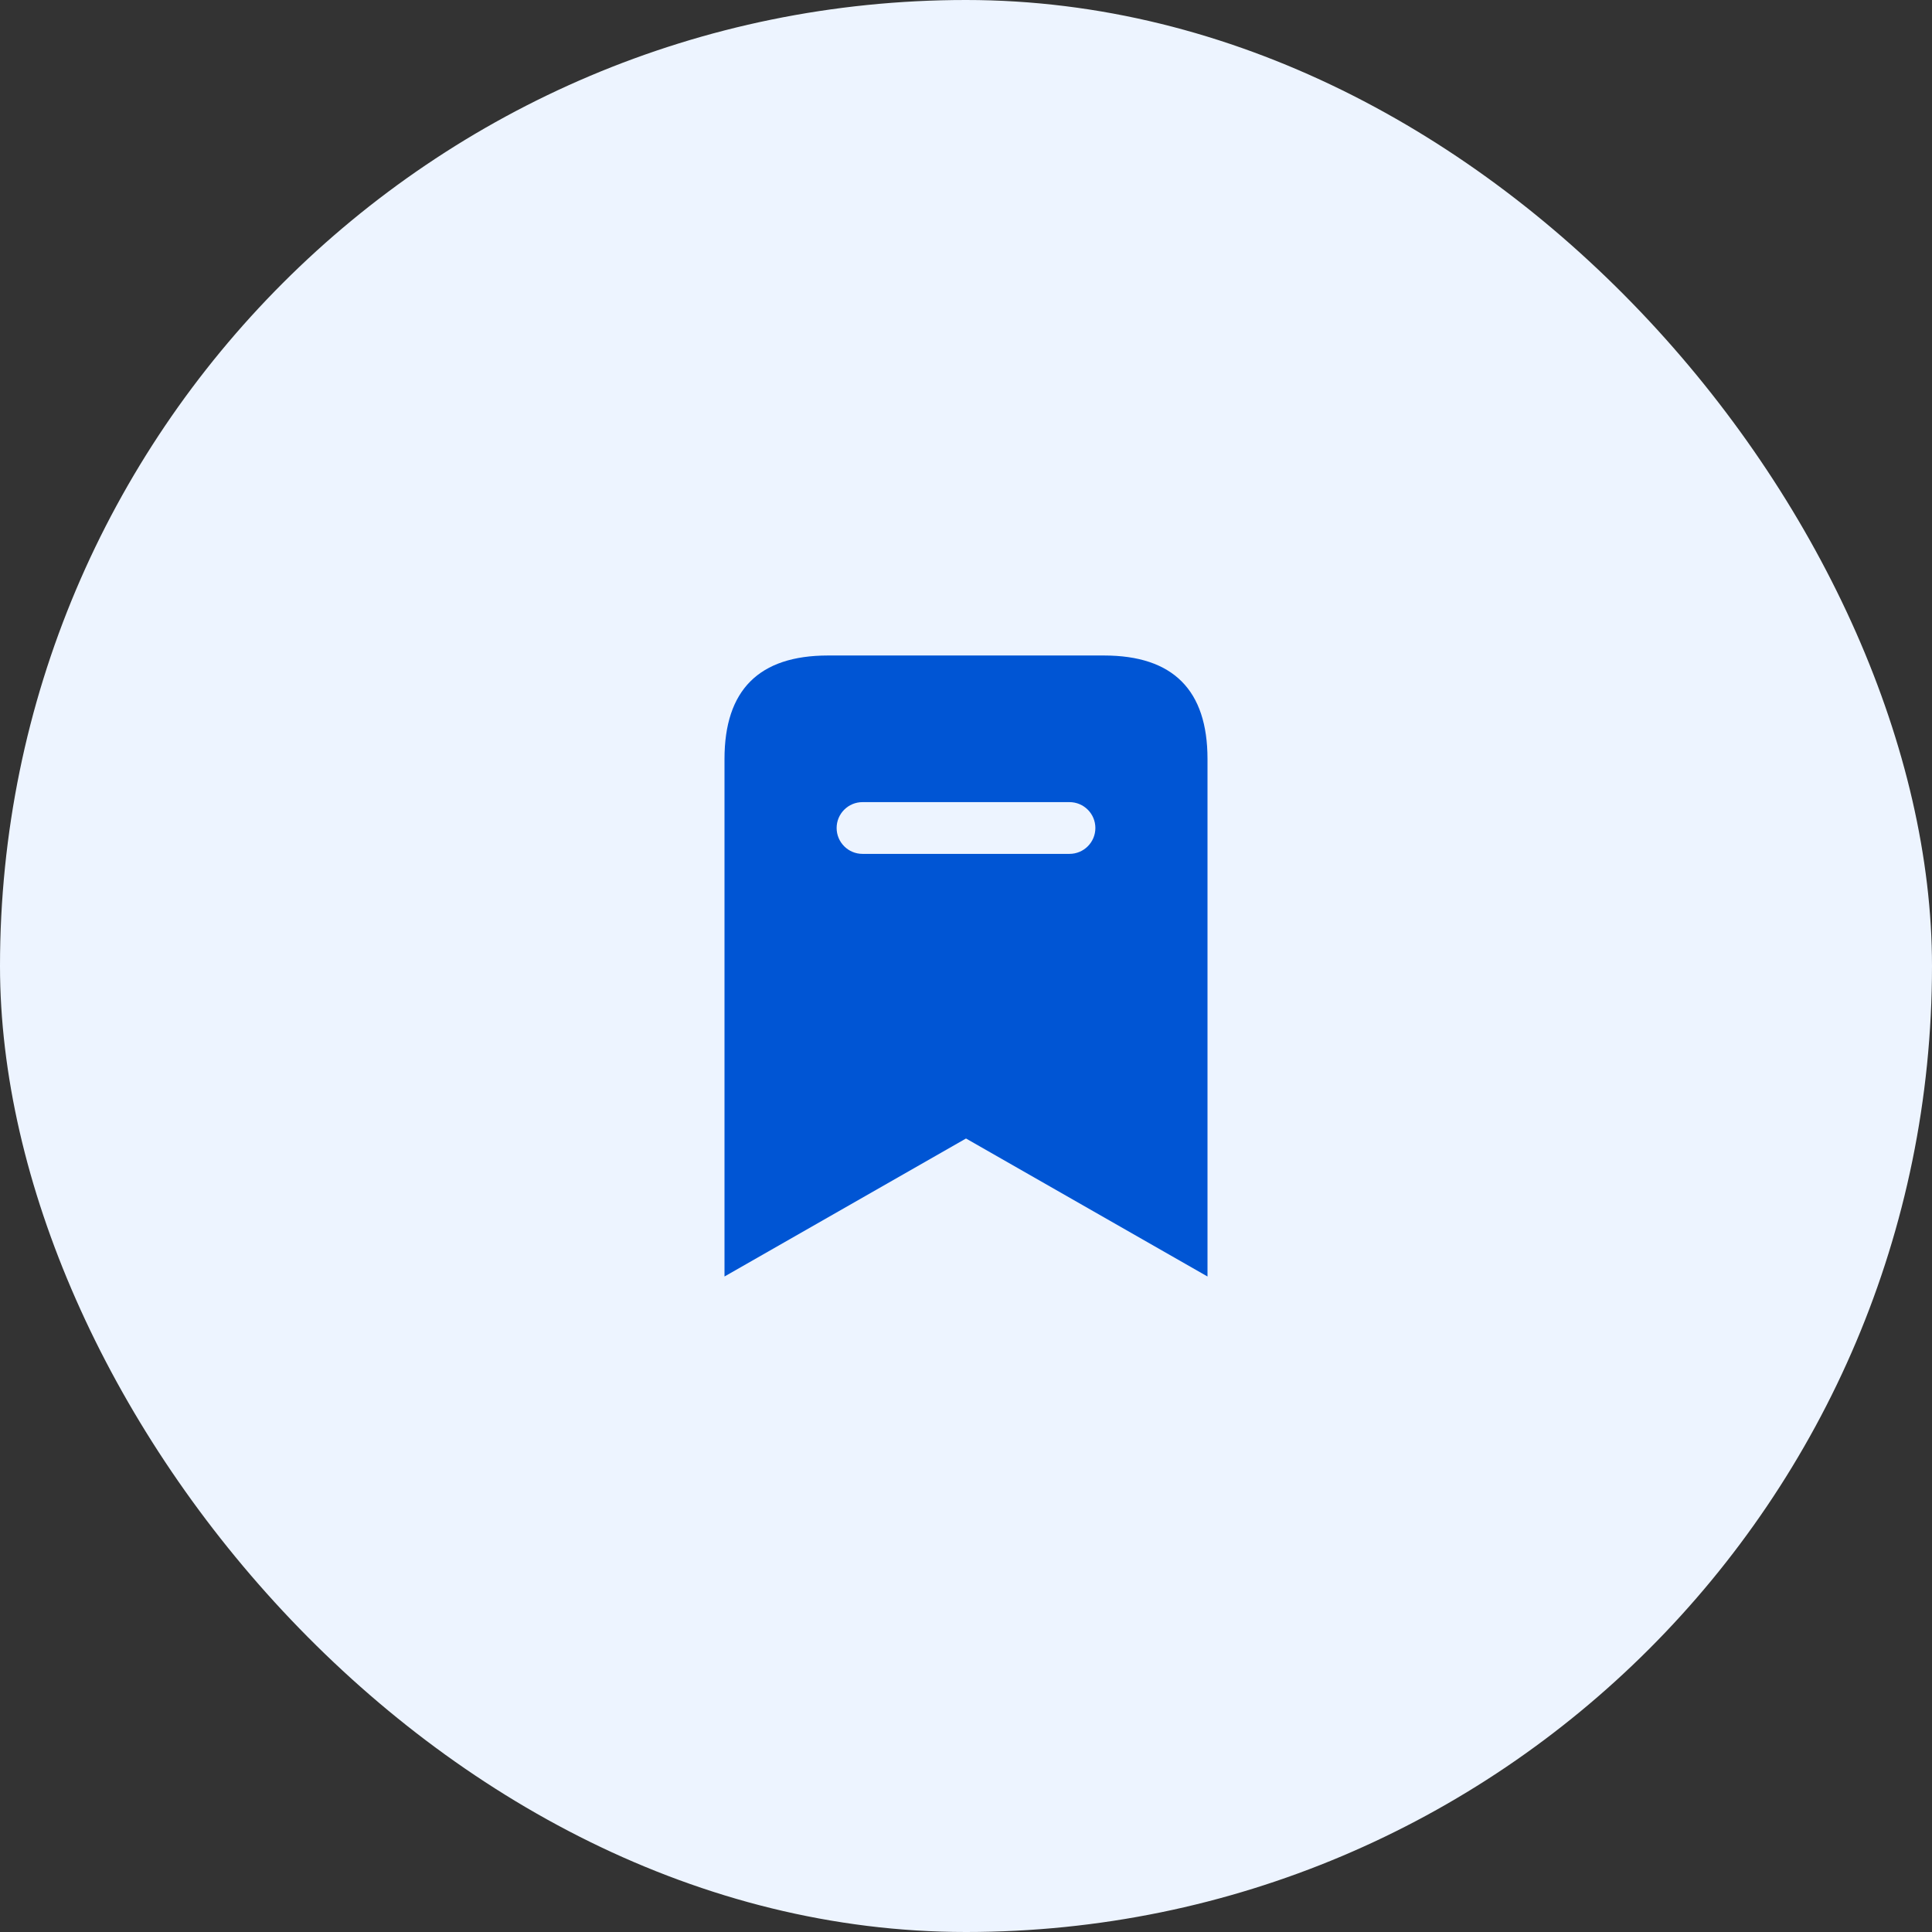
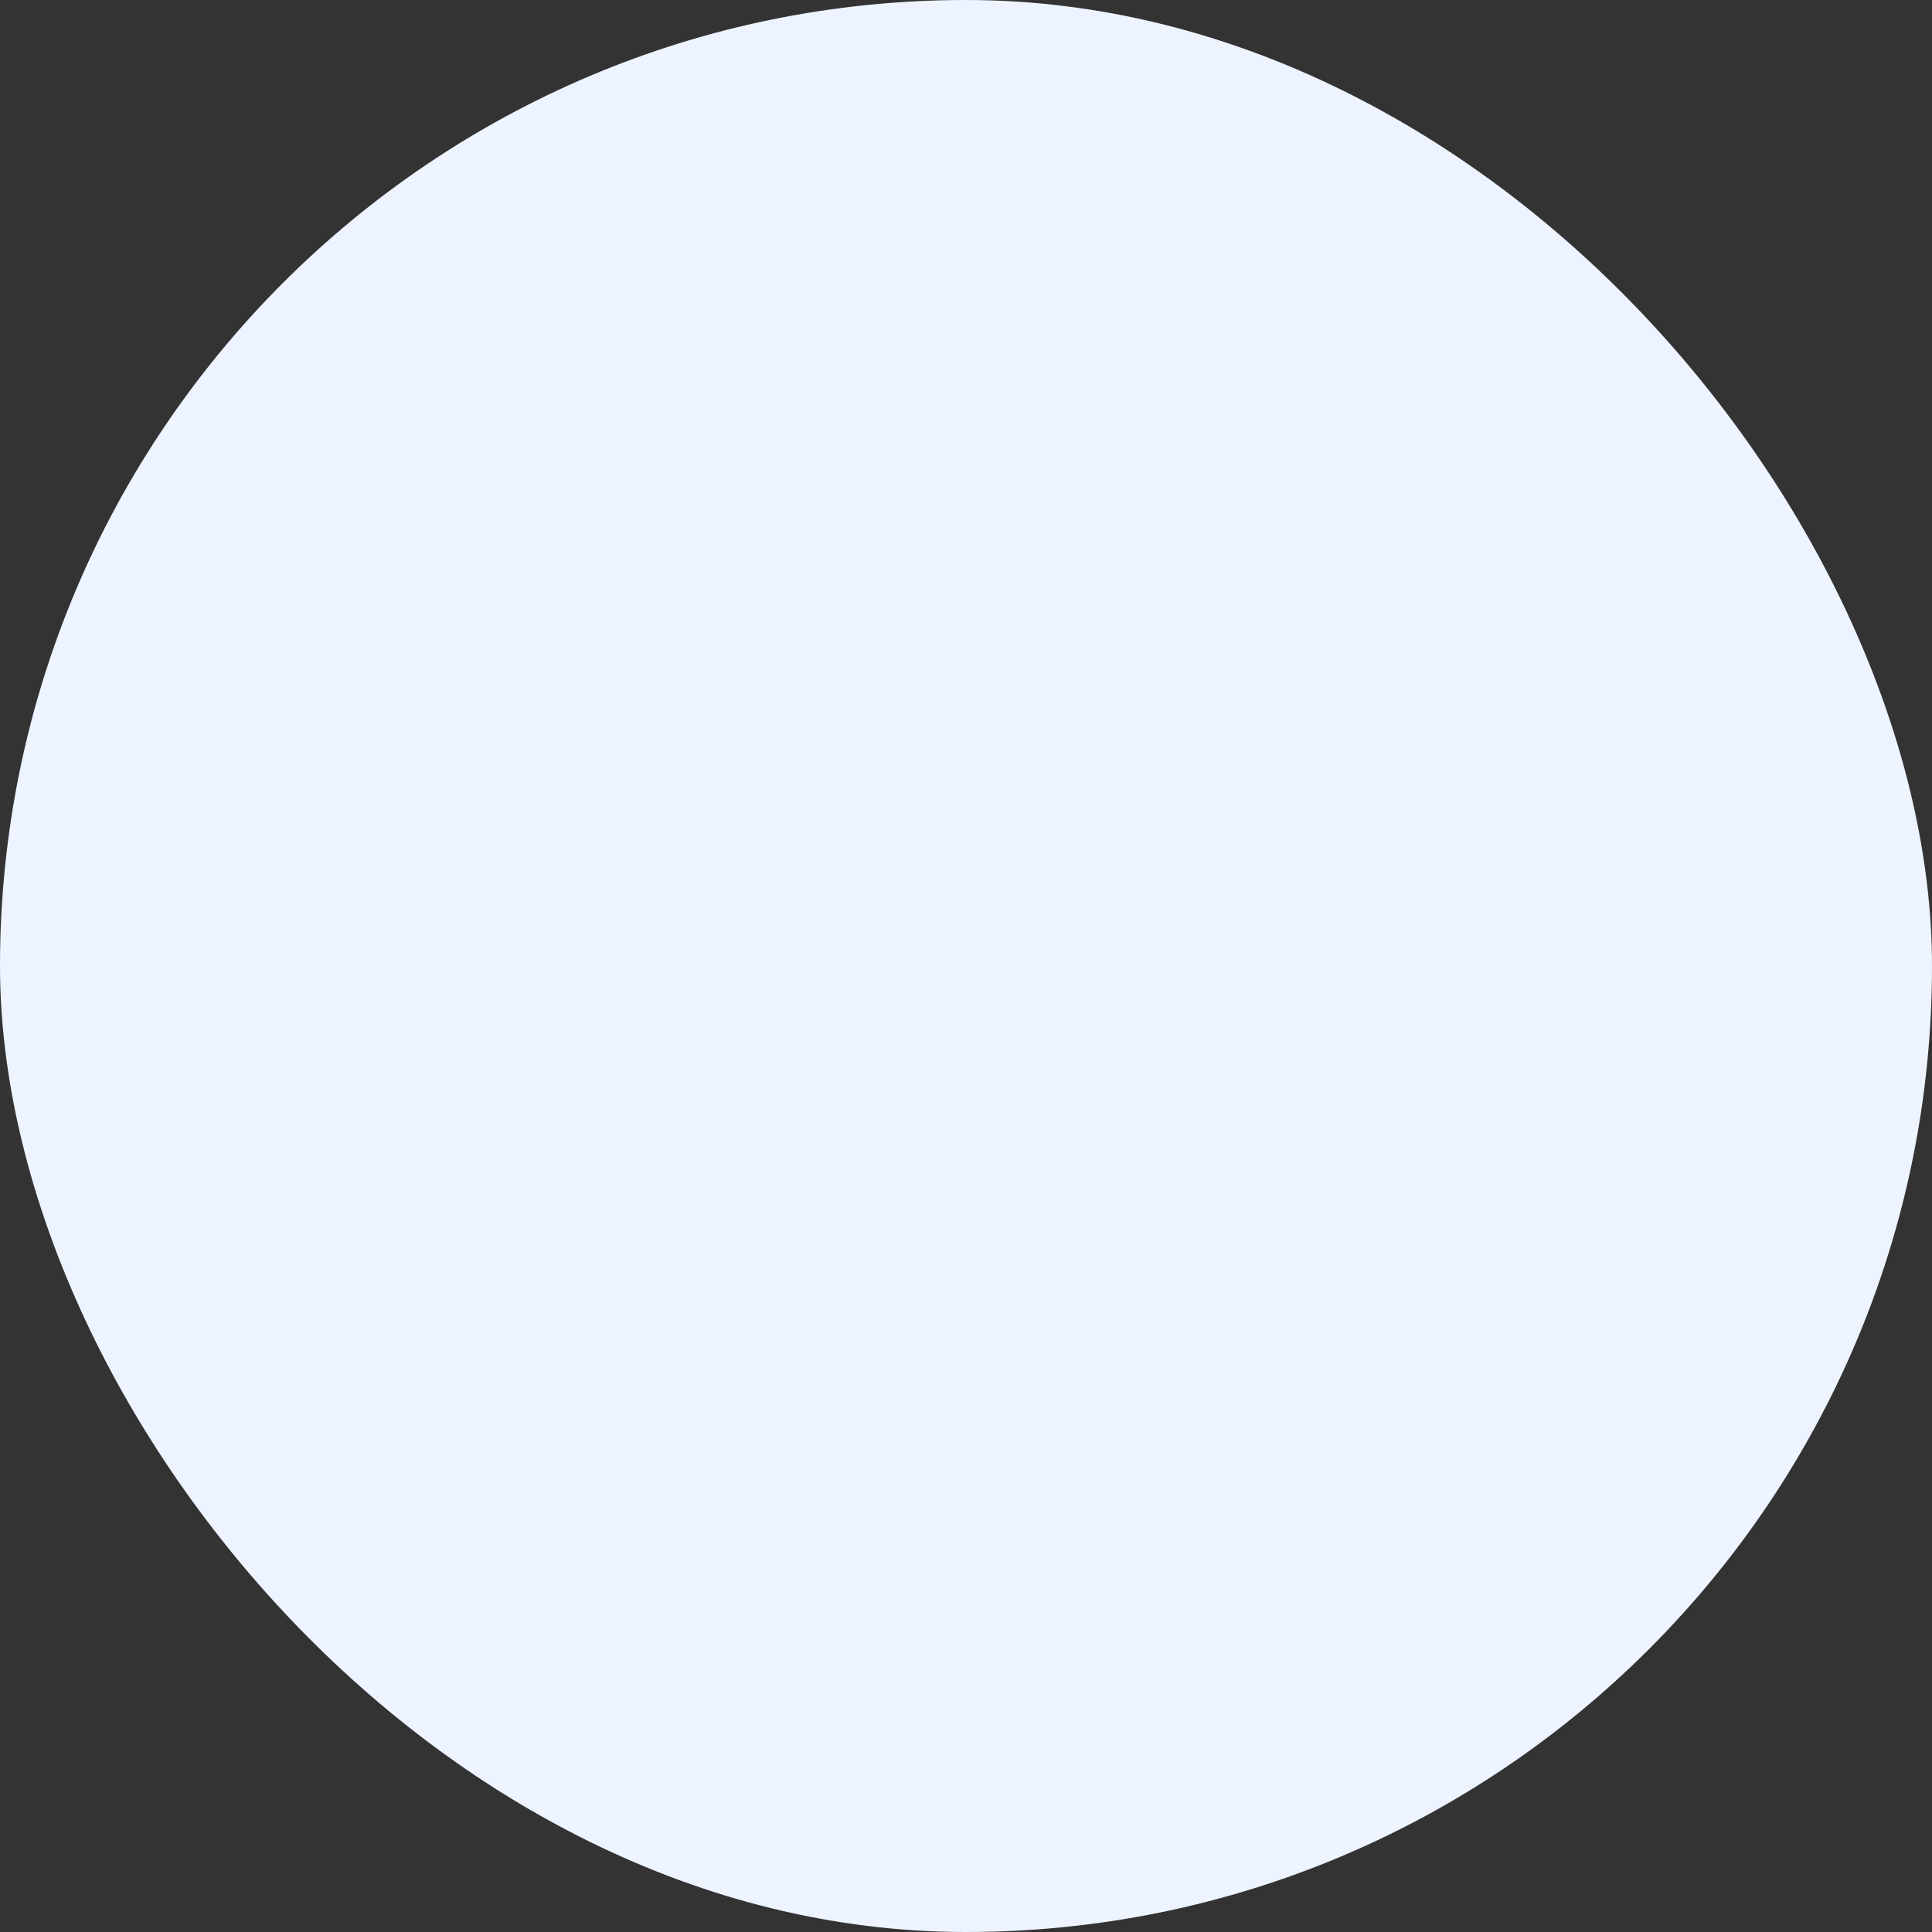
<svg xmlns="http://www.w3.org/2000/svg" width="56" height="56" viewBox="0 0 56 56" fill="none">
  <rect x="0" y="0" width="56" height="56" fill="#333333" stroke="none" />
  <rect width="56" height="56" rx="28" fill="#EDF4FF" />
-   <path d="M32 19H24C22 19 21 20 21 22V37L28 33L35 37V22C35 20 34 19 32 19ZM31 24.75H25C24.586 24.75 24.25 24.414 24.25 24C24.25 23.586 24.586 23.25 25 23.25H31C31.414 23.25 31.75 23.586 31.75 24C31.75 24.414 31.414 24.75 31 24.75Z" fill="#0055D4" />
</svg>